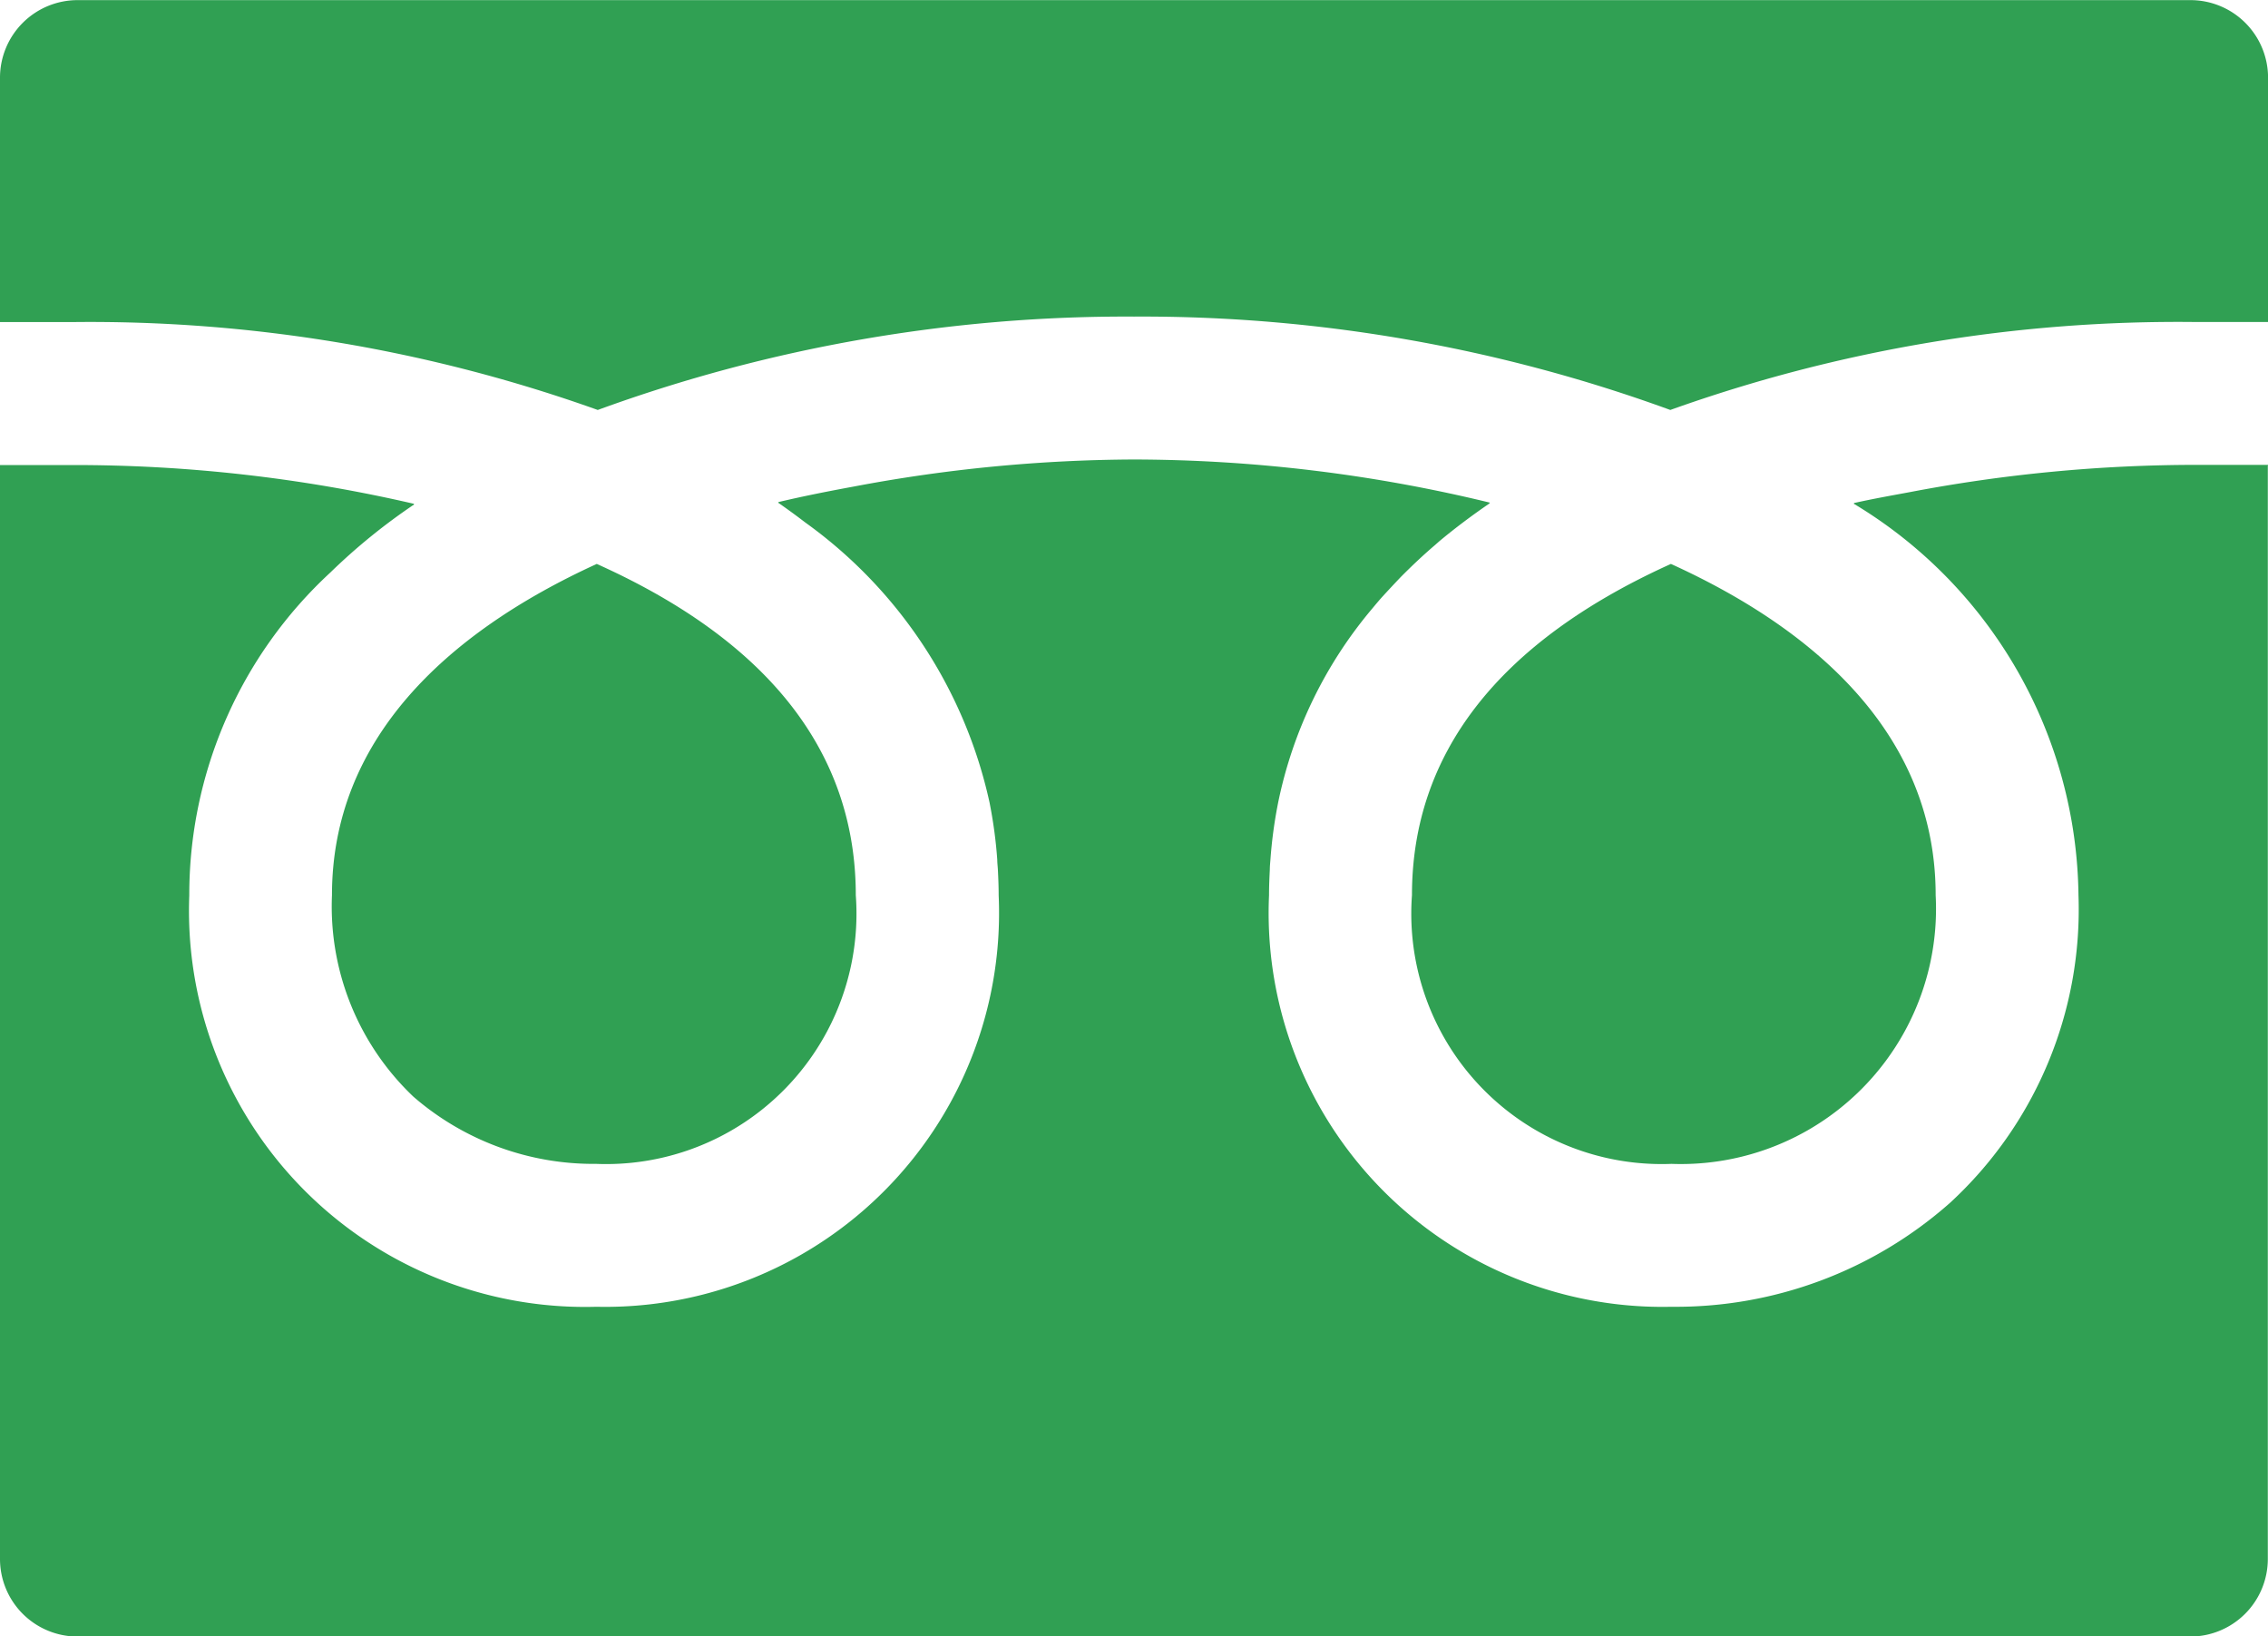
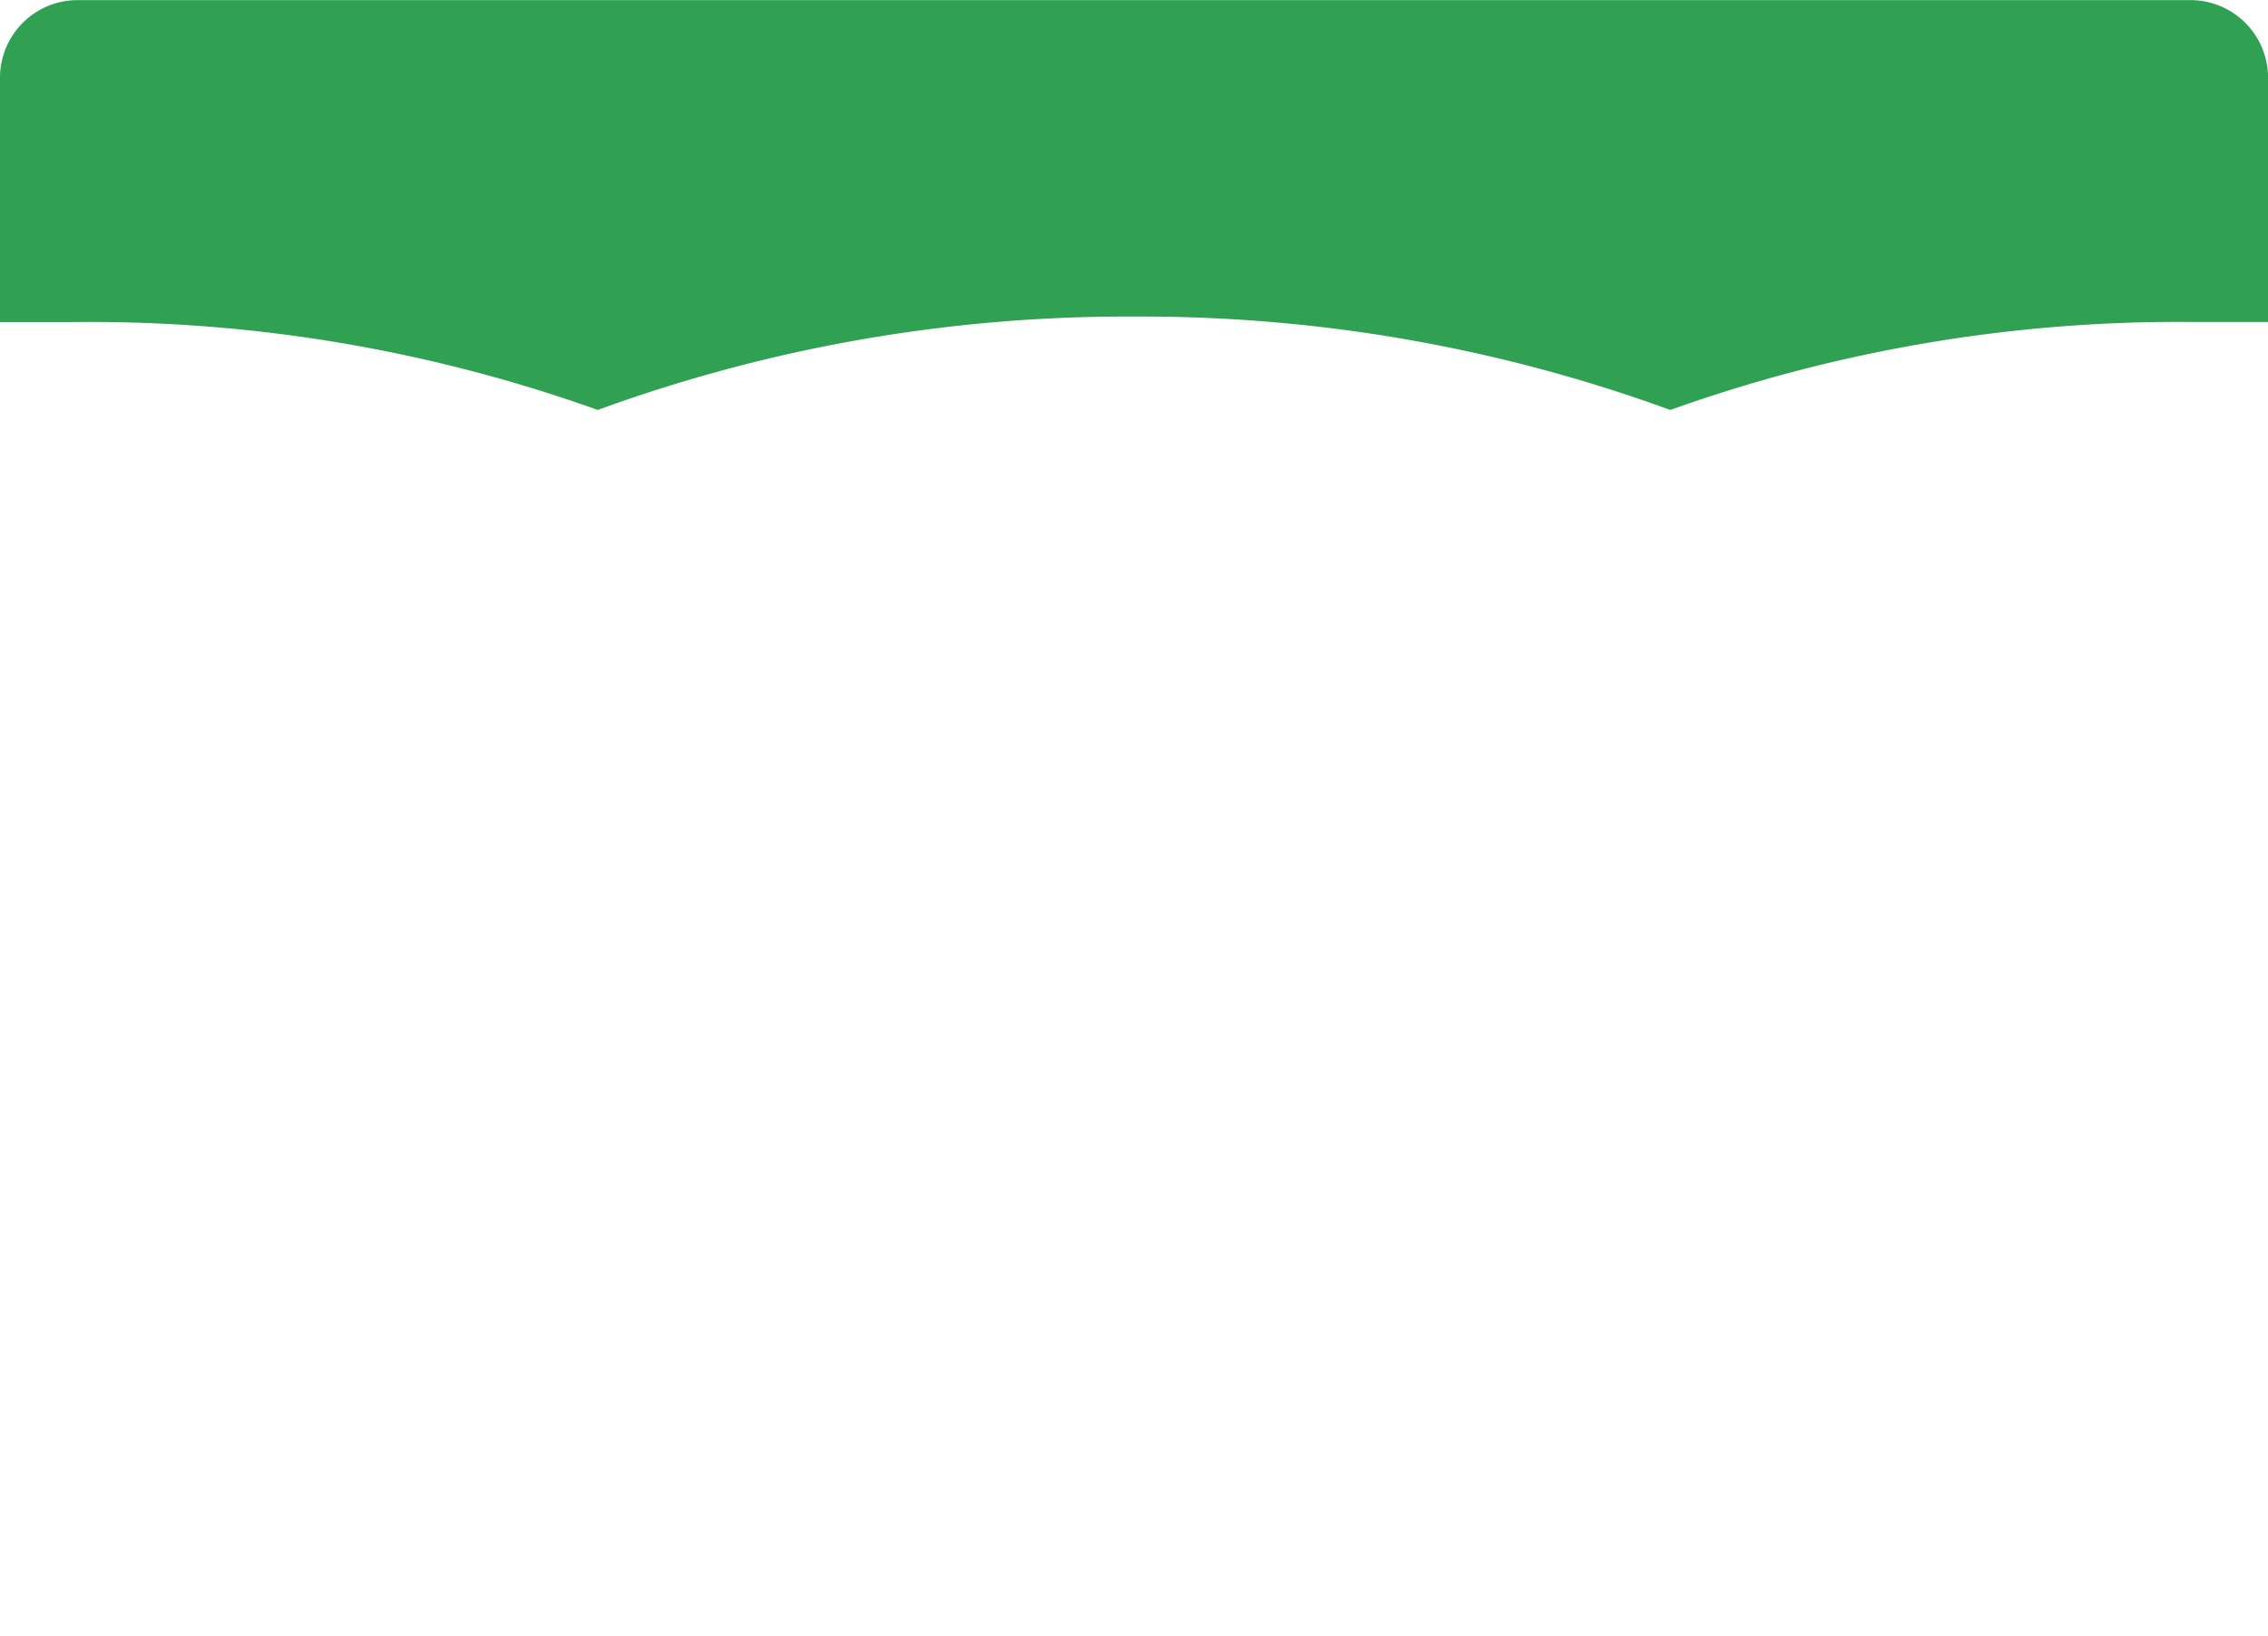
<svg xmlns="http://www.w3.org/2000/svg" width="37.145" height="26.795" viewBox="0 0 37.145 26.795">
  <g id="freedial" transform="translate(0 -5.326)">
-     <path id="パス_1012" data-name="パス 1012" d="M318.75,138.1A4.1,4.1,0,0,0,323,142.5a4.179,4.179,0,0,0,4.327-4.4c0-2.535-1.839-4.289-4.336-5.424l-.068.031C320.155,133.977,318.75,135.792,318.75,138.1Z" transform="translate(-295.625 -118.116)" fill="#30a053" />
-     <path id="パス_1013" data-name="パス 1013" d="M75,138.1a4.294,4.294,0,0,0,1.334,3.3,4.5,4.5,0,0,0,2.993,1.1,4.1,4.1,0,0,0,4.252-4.4c0-2.313-1.4-4.128-4.174-5.393l-.068-.031C76.843,133.816,75,135.57,75,138.1Z" transform="translate(-69.563 -118.116)" fill="#30a053" />
-     <path id="パス_1014" data-name="パス 1014" d="M37.145,109.126h0v-.012h-1.17a25.035,25.035,0,0,0-4.7.447c-.307.057-.617.112-.914.179l.009.007-.015,0a7.579,7.579,0,0,1,3.686,6.415,6.528,6.528,0,0,1-2.106,5.038,6.774,6.774,0,0,1-4.56,1.7,6.45,6.45,0,0,1-6.591-6.738c0-.142.006-.282.013-.421,0-.055.006-.109.01-.164a7.55,7.55,0,0,1,.115-.875l.011-.057a7.149,7.149,0,0,1,1.539-3.175c.056-.067.112-.135.171-.2.1-.109.2-.216.3-.321.176-.177.359-.351.556-.519l.077-.068q.386-.321.824-.62l-.01,0,.013-.009a24.85,24.85,0,0,0-5.832-.707,25.123,25.123,0,0,0-4.593.444c-.418.077-.833.159-1.232.254l.008.006-.015,0c.125.086.246.174.366.264l.083.063a7.66,7.66,0,0,1,3.02,4.592l.009.048a7.491,7.491,0,0,1,.116.883c0,.053.007.106.01.159.007.14.013.28.013.423A6.45,6.45,0,0,1,9.768,122.9,6.487,6.487,0,0,1,3.1,116.165a7.182,7.182,0,0,1,2.31-5.288,9.845,9.845,0,0,1,1.373-1.115l-.01,0,.012-.009a24.636,24.636,0,0,0-5.619-.636H0v17.912A1.271,1.271,0,0,0,1.271,128.3h34.6a1.271,1.271,0,0,0,1.271-1.271v-17.9Z" transform="translate(0 -96.176)" fill="#30a053" />
    <path id="パス_1015" data-name="パス 1015" d="M9.79,12.039a25.231,25.231,0,0,1,8.783-1.529,25.233,25.233,0,0,1,8.783,1.529,24.687,24.687,0,0,1,8.62-1.44h1.17v-4a1.271,1.271,0,0,0-1.271-1.271H1.271A1.271,1.271,0,0,0,0,6.6v4H1.169A24.692,24.692,0,0,1,9.79,12.039Z" fill="#30a053" />
  </g>
</svg>